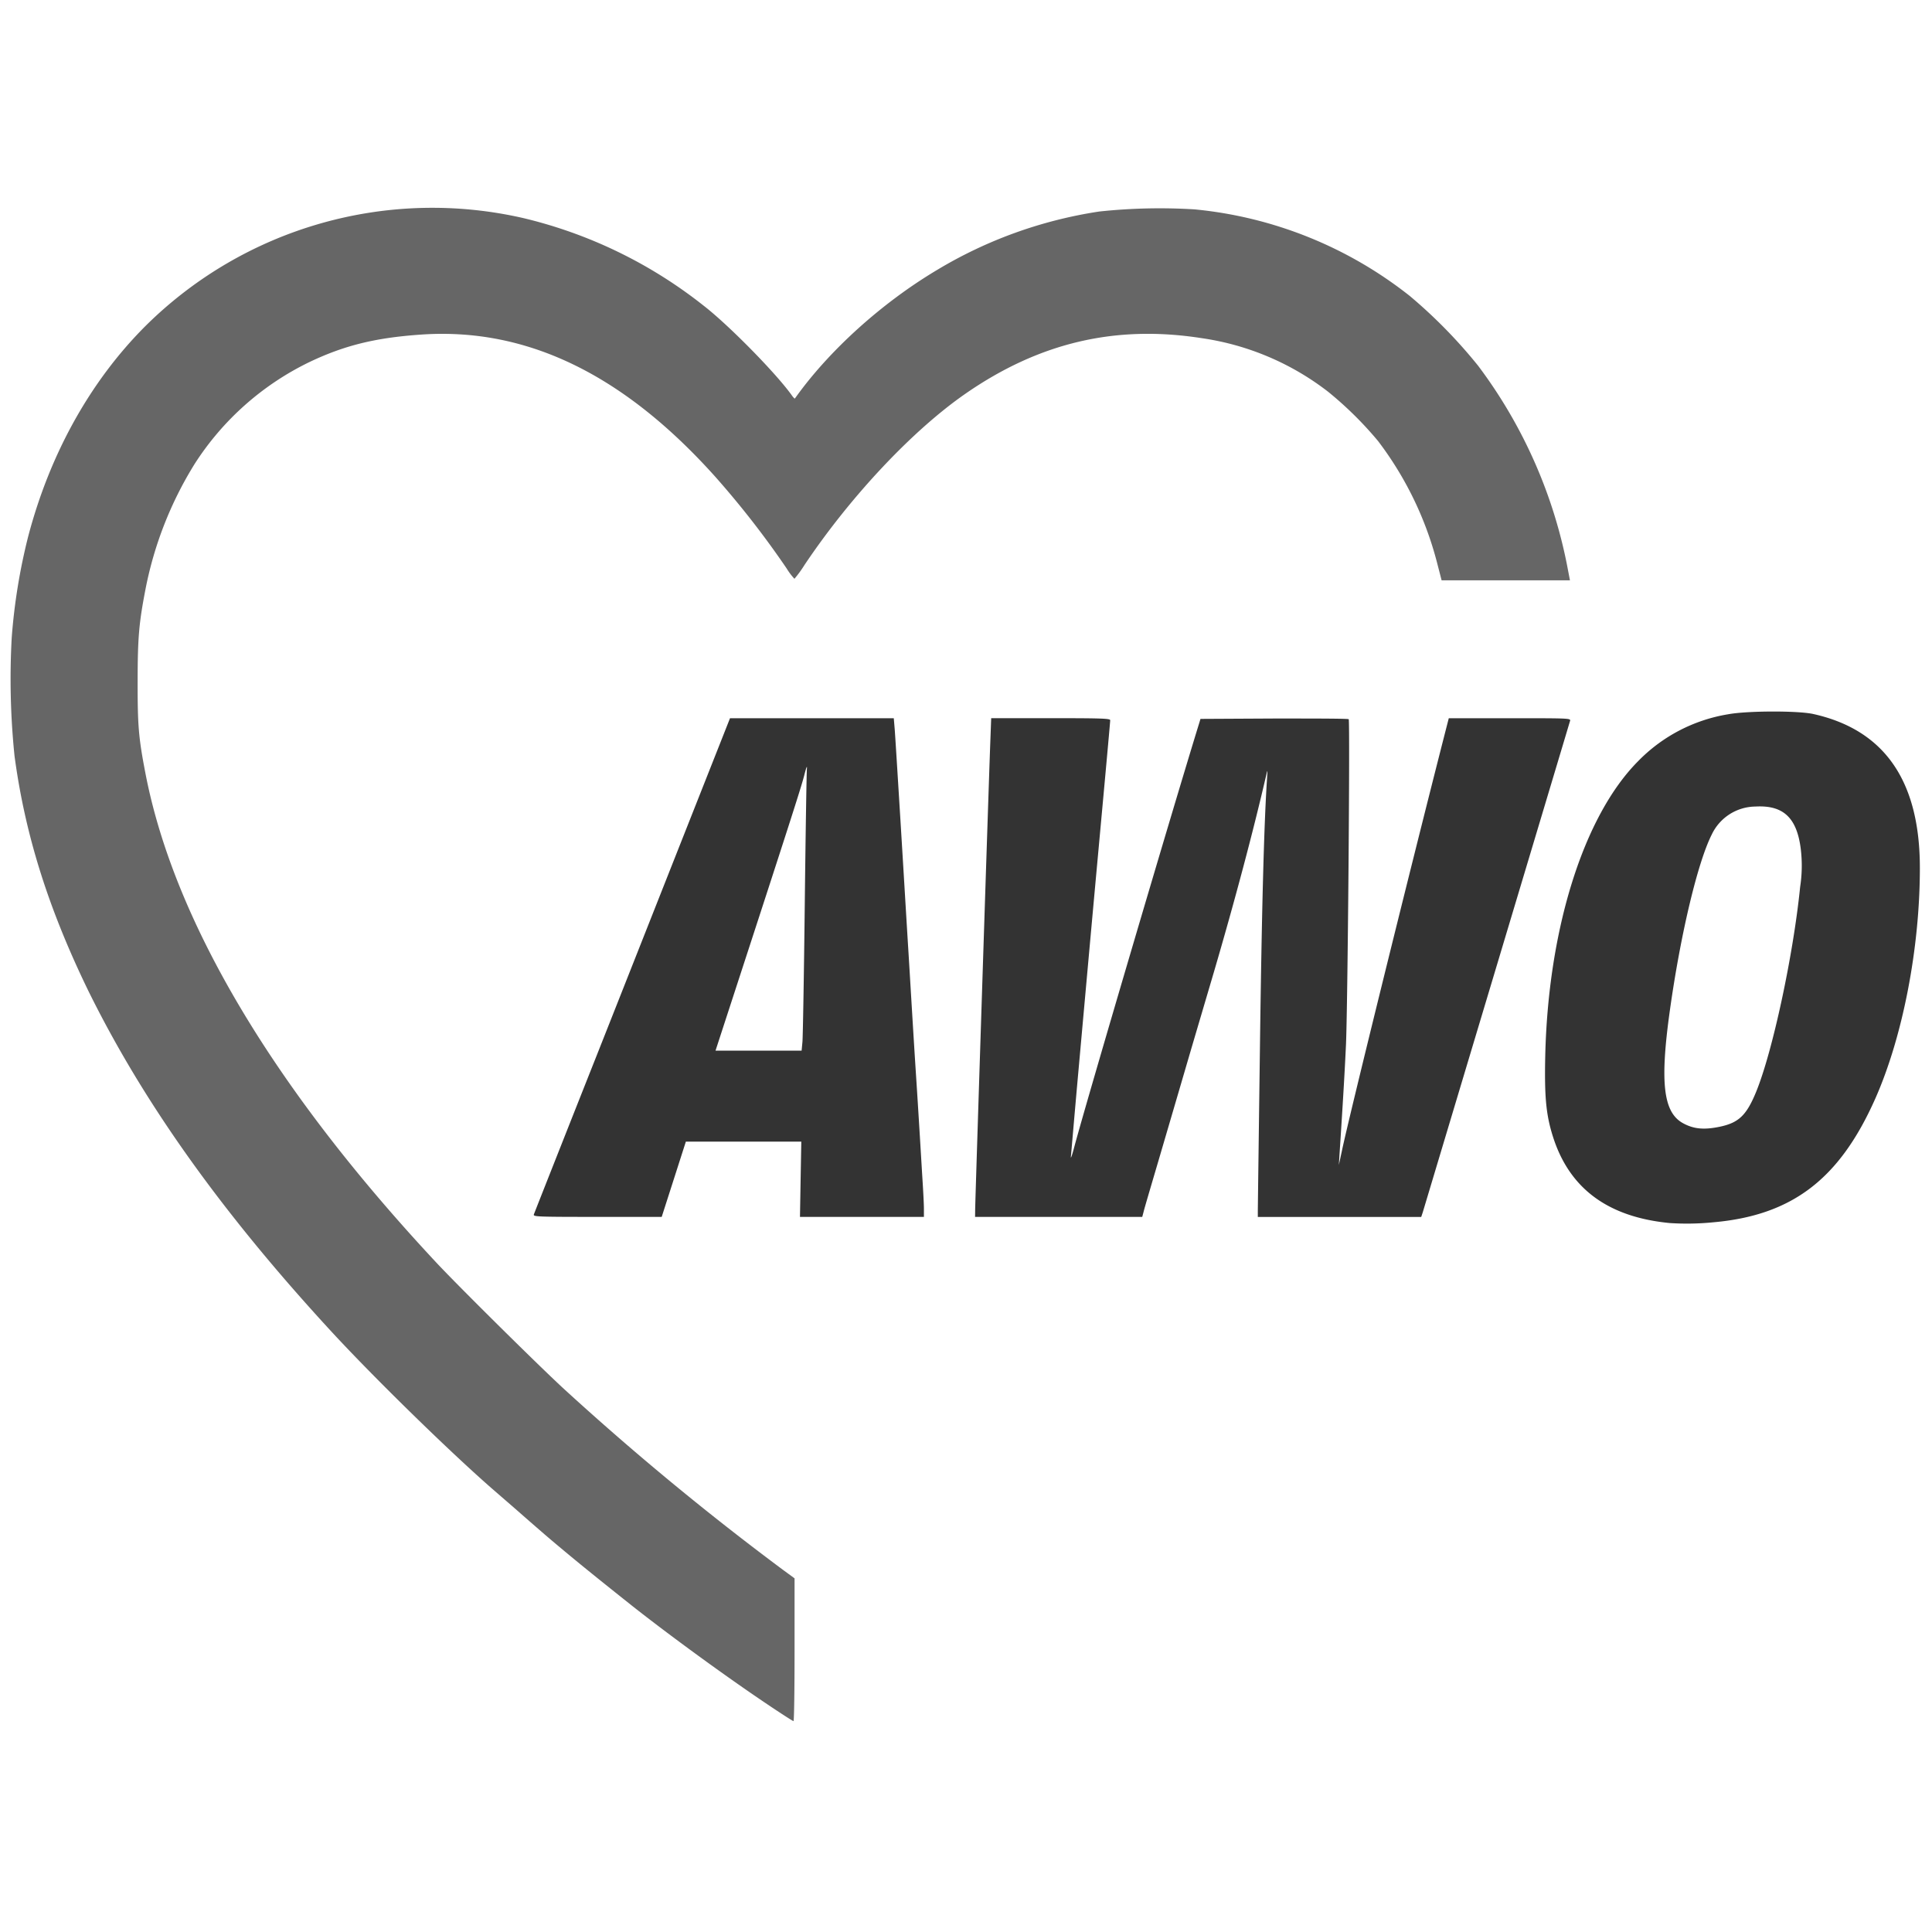
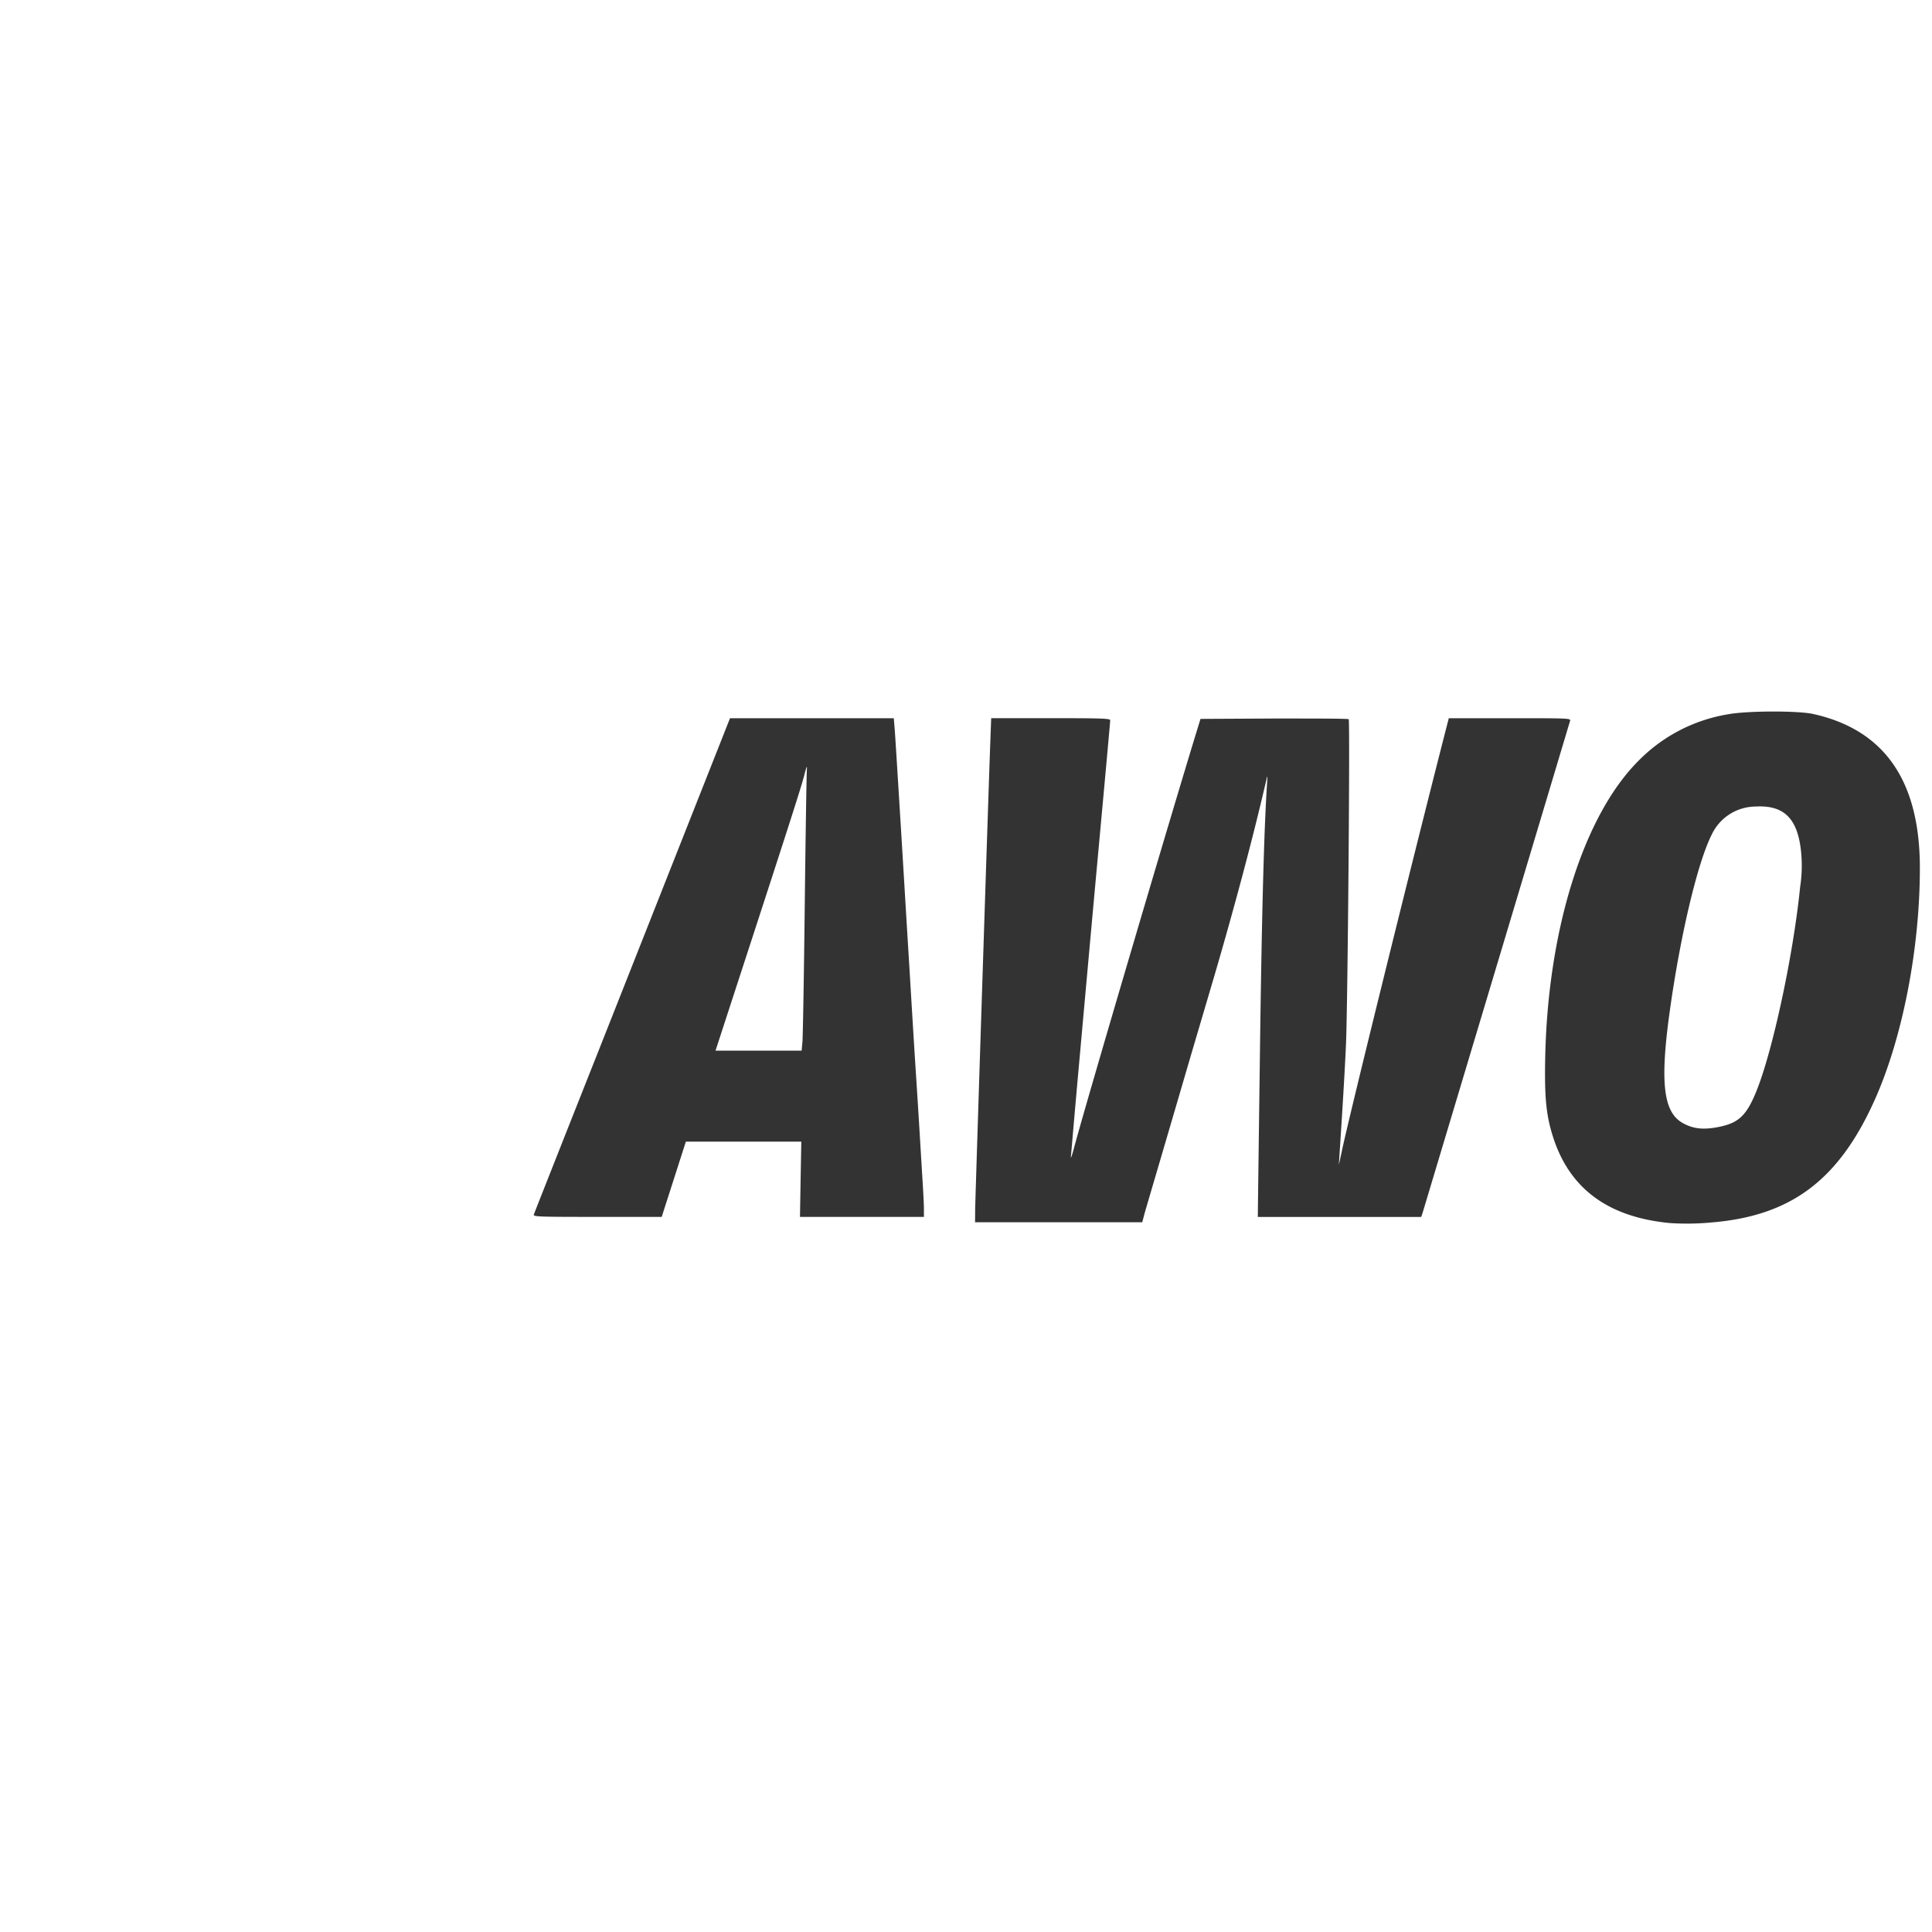
<svg xmlns="http://www.w3.org/2000/svg" id="Ebene_1" data-name="Ebene 1" viewBox="0 0 2500 2500">
  <defs>
    <style>.cls-1{fill:#fff;fill-rule:evenodd;}.cls-2{fill:#666;}.cls-3{fill:#333;}</style>
  </defs>
  <title>awo logo</title>
  <path class="cls-1" d="M0,0H2500V2500H0Z" transform="translate(0 0)" />
-   <path id="path2455" class="cls-2" d="M993.35,2205.63c-54-36.21-128.06-90.27-176-128.18-41.37-32.88-65.38-52.31-86.26-69.72s-27-22.63-64.37-55.39l-31.44-27.28c-56.58-49.6-153.64-144.59-208.21-203.94-141.2-153.46-242.16-295.47-313.14-439.75C62.68,1175.75,32.5,1080.57,18.79,978.1a976.66,976.66,0,0,1-3.64-152.77A765.74,765.74,0,0,1,36.52,694c28.1-106.88,80.41-200.8,151.57-272a527,527,0,0,1,489.8-139.63,599,599,0,0,1,232.6,113.16c32.57,25.15,95.12,88.9,114.61,116.75,1.64,2.26,3.21,3.77,3.52,3.33,44-62,112.85-124,184.26-166.47a572.45,572.45,0,0,1,209.6-75.44,736.43,736.43,0,0,1,123.34-2.77,530.22,530.22,0,0,1,278.38,112,650.75,650.75,0,0,1,88.58,90.47A632.59,632.59,0,0,1,2029,737.82l2.51,13.14H1865.44l-6.29-24.33a442.94,442.94,0,0,0-75.94-155.91,467.13,467.13,0,0,0-64.88-64,348.6,348.6,0,0,0-163.45-69.16c-111.59-17.41-210.17,5.79-305.53,71.86C1180.7,557,1100.48,642.33,1041,731.1a149.18,149.18,0,0,1-13,17.85A80,80,0,0,1,1018,735.69a1178.22,1178.22,0,0,0-91.85-118.13C806.7,484,681,423.3,544.23,433c-58.65,4.09-98.76,14-144,35.59A365.51,365.51,0,0,0,251.9,600.27a480.7,480.7,0,0,0-63.68,162.45c-8.49,44-10.06,62.49-10.12,119.45s1.19,72.29,10.12,118.62c36.78,190.74,165.65,407.38,376.63,633.26,28.92,30.93,136.93,137.8,166.54,164.71a3629.86,3629.86,0,0,0,281.77,232.61l15,11v92.41c0,50.8-.56,92.35-1.38,92.35S1011,2217.52,993.35,2205.63Z" transform="translate(0 0)" />
-   <path id="path2459" class="cls-3" d="M2160.79,1582.63c-80.16-7.67-130.14-44.7-151.39-112.16-8.8-27.85-11-51.23-9.87-103.6,3.65-164.52,49.61-310.69,119.89-381.6a210,210,0,0,1,116.74-61c24.46-4.59,90.47-4.78,110.33-.32,92.23,20.56,137.93,86.76,137.81,199.48,0,103.92-22.26,218.21-57.65,298.11-46.27,104.3-107.69,151.2-209.85,160.12A341.25,341.25,0,0,1,2160.79,1582.63Zm65-124.73c24.2-5.16,34.26-14.84,46.65-45.08,21.37-52.3,48.09-176.9,56.95-265.29a180.34,180.34,0,0,0,.82-48.73c-5-40.67-22.63-57.2-58.72-55.13a63.2,63.2,0,0,0-56.58,36.4c-18.16,36-40.23,128.56-54.06,227.07-13.08,93.11-8.68,132,16.66,146.11C2191.47,1461,2204.92,1462.3,2225.79,1457.9ZM690.84,1571.37c2.07-5.53,60.54-153.39,80.47-203.56,10.43-26.34,53.69-135.73,96.12-243.17l77.2-195.26h211.92l1.2,14.27c.63,7.79,4,62.24,7.61,120.83s8,132.71,10,164.58,6.29,105.87,10.12,164.53,7.3,118.62,8.24,133.27,1.82,31.44,1.82,37.22v10.62H1035.16L1036,1526l.88-48.72H887.49l-15.6,48.66-15.65,48.72H773C694.36,1574.64,689.64,1574.45,690.84,1571.37ZM1038.37,1348c.56-6.29,1.94-86.32,3-177.85s2.33-170.12,2.71-174.65c.56-5.91-.51-3.52-3.52,8.24-3.84,15-19.68,64.37-91.16,283.59l-23.51,72.17h111.4Zm223.49,216.89c0-9.43,17-534.37,19.49-602l1.25-33.57h77c65.32,0,77,.37,77,2.64s-7,79-15.59,172.31-19.8,218.15-25.14,277.31-9.69,110.83-10.13,114.92,1.64-1.76,4.53-12.89c13.45-50.92,127.37-437.49,161.76-548.76l1.38-4.59,95.37-.5c52.43,0,95.87,0,96.44.94,1.82,2.2-1.32,375.69-3.59,422.4-1.7,36.08-3.9,73.36-8.3,140.63l-.88,13.77,3.78-17.41c7.29-36.28,86.94-359.16,133.65-541.85l4.84-18.86h79c74.31,0,78.9,0,78,3.2-9.18,30.93-189.36,631.88-190.68,636.15l-2,6H1627.61v-6.91c0-3.77,1.26-100.21,2.77-214.31,2.33-177,5.28-287.62,9.12-345.46.81-12.57.75-12.57-1-5.09-16.78,72.61-40.42,161.7-67.64,254.61l-29.55,100.15c-13.14,45-31.94,109.07-41.74,142.45s-18.86,63.81-19.68,67.59l-1.83,6.91H1261.73Z" transform="translate(0 0)" />
+   <path id="path2459" class="cls-3" d="M2160.79,1582.63c-80.16-7.67-130.14-44.7-151.39-112.16-8.8-27.85-11-51.23-9.87-103.6,3.65-164.52,49.61-310.69,119.89-381.6a210,210,0,0,1,116.74-61c24.46-4.59,90.47-4.78,110.33-.32,92.23,20.56,137.93,86.76,137.81,199.48,0,103.92-22.26,218.21-57.65,298.11-46.27,104.3-107.69,151.2-209.85,160.12A341.25,341.25,0,0,1,2160.79,1582.63Zm65-124.73c24.2-5.16,34.26-14.84,46.65-45.08,21.37-52.3,48.09-176.9,56.95-265.29a180.34,180.34,0,0,0,.82-48.73c-5-40.67-22.63-57.2-58.72-55.13a63.2,63.2,0,0,0-56.58,36.4c-18.16,36-40.23,128.56-54.06,227.07-13.08,93.11-8.68,132,16.66,146.11C2191.47,1461,2204.92,1462.3,2225.79,1457.9ZM690.84,1571.37c2.07-5.53,60.54-153.39,80.47-203.56,10.43-26.34,53.69-135.73,96.12-243.17l77.2-195.26h211.92l1.2,14.27c.63,7.79,4,62.24,7.61,120.83s8,132.71,10,164.58,6.29,105.87,10.12,164.53,7.3,118.62,8.24,133.27,1.82,31.44,1.82,37.22v10.62H1035.16L1036,1526l.88-48.72H887.49l-15.6,48.66-15.65,48.72H773C694.36,1574.64,689.64,1574.45,690.84,1571.37ZM1038.37,1348c.56-6.29,1.94-86.32,3-177.85s2.33-170.12,2.71-174.65c.56-5.91-.51-3.52-3.52,8.24-3.84,15-19.68,64.37-91.16,283.59l-23.51,72.17h111.4Zm223.49,216.89c0-9.43,17-534.37,19.49-602l1.25-33.57h77c65.32,0,77,.37,77,2.64s-7,79-15.59,172.31-19.8,218.15-25.14,277.31-9.69,110.83-10.13,114.92,1.64-1.76,4.53-12.89c13.45-50.92,127.37-437.49,161.76-548.76l1.38-4.59,95.37-.5c52.43,0,95.87,0,96.44.94,1.82,2.2-1.32,375.69-3.59,422.4-1.7,36.08-3.9,73.36-8.3,140.63l-.88,13.77,3.78-17.41c7.29-36.28,86.94-359.16,133.65-541.85l4.84-18.86h79c74.31,0,78.9,0,78,3.2-9.18,30.93-189.36,631.88-190.68,636.15l-2,6H1627.61c0-3.77,1.26-100.21,2.77-214.31,2.33-177,5.28-287.62,9.12-345.46.81-12.57.75-12.57-1-5.09-16.78,72.61-40.42,161.7-67.64,254.61l-29.55,100.15c-13.14,45-31.94,109.07-41.74,142.45s-18.86,63.81-19.68,67.59l-1.83,6.91H1261.73Z" transform="translate(0 0)" />
</svg>